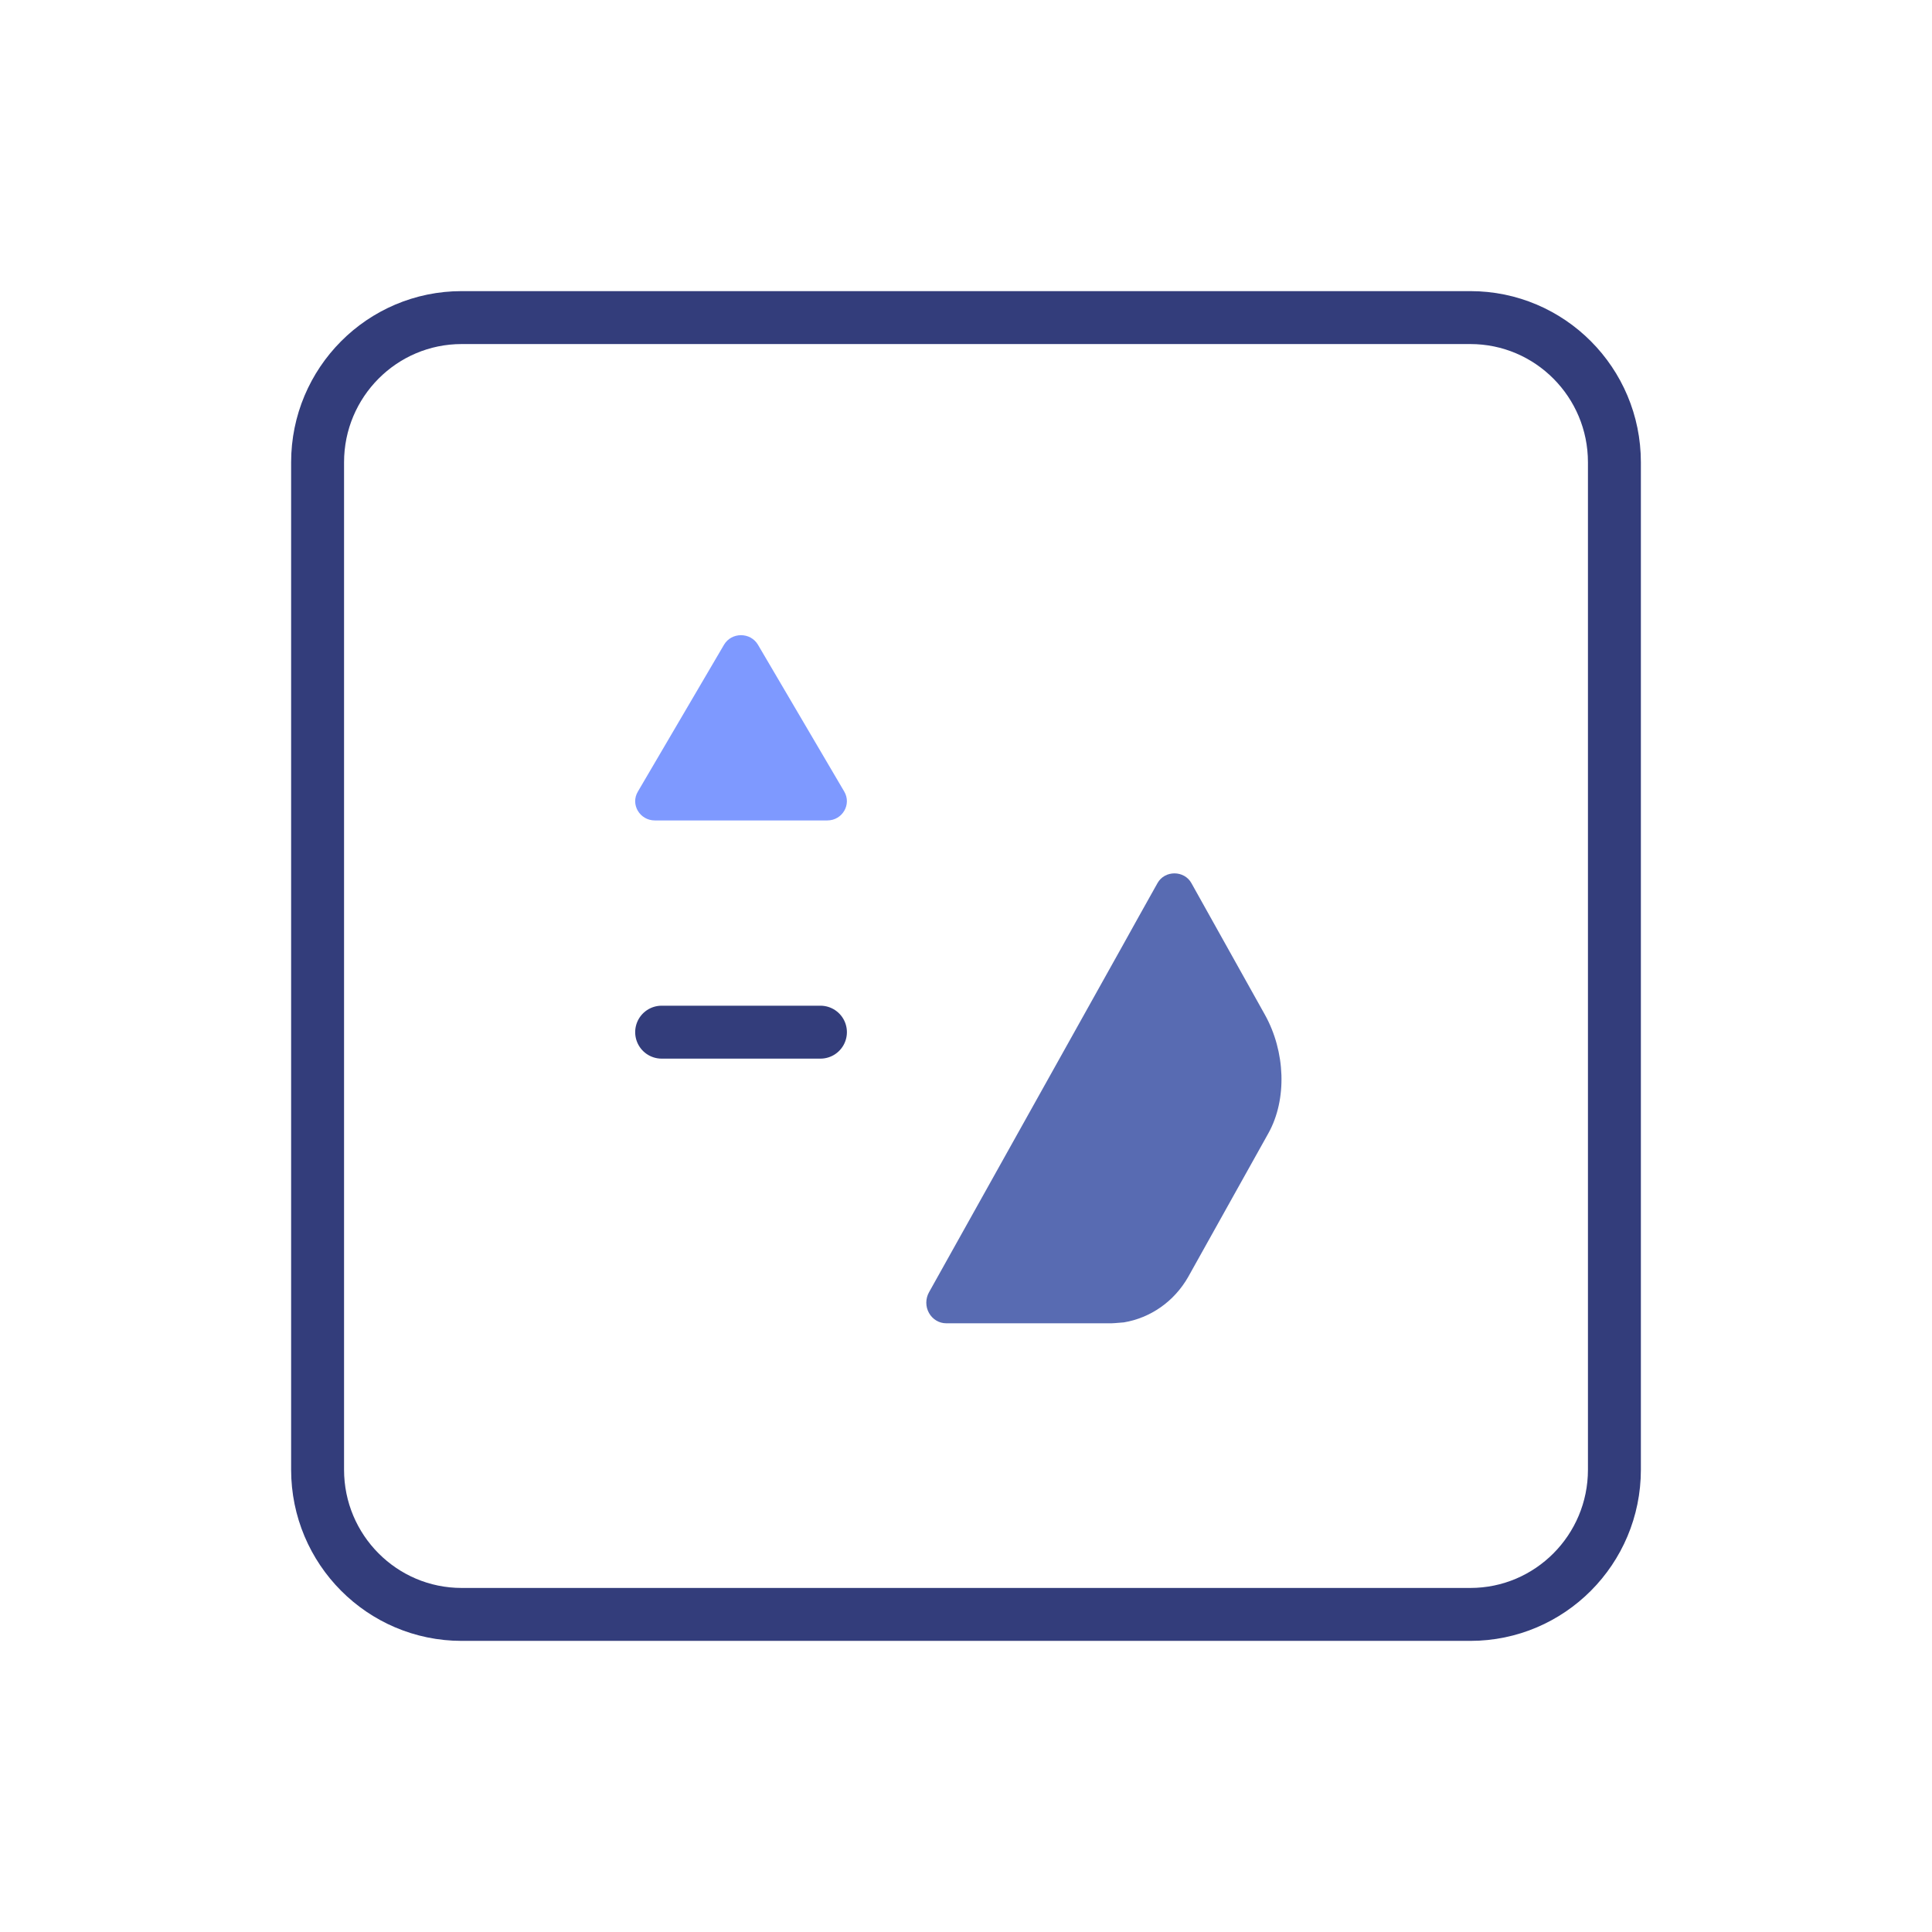
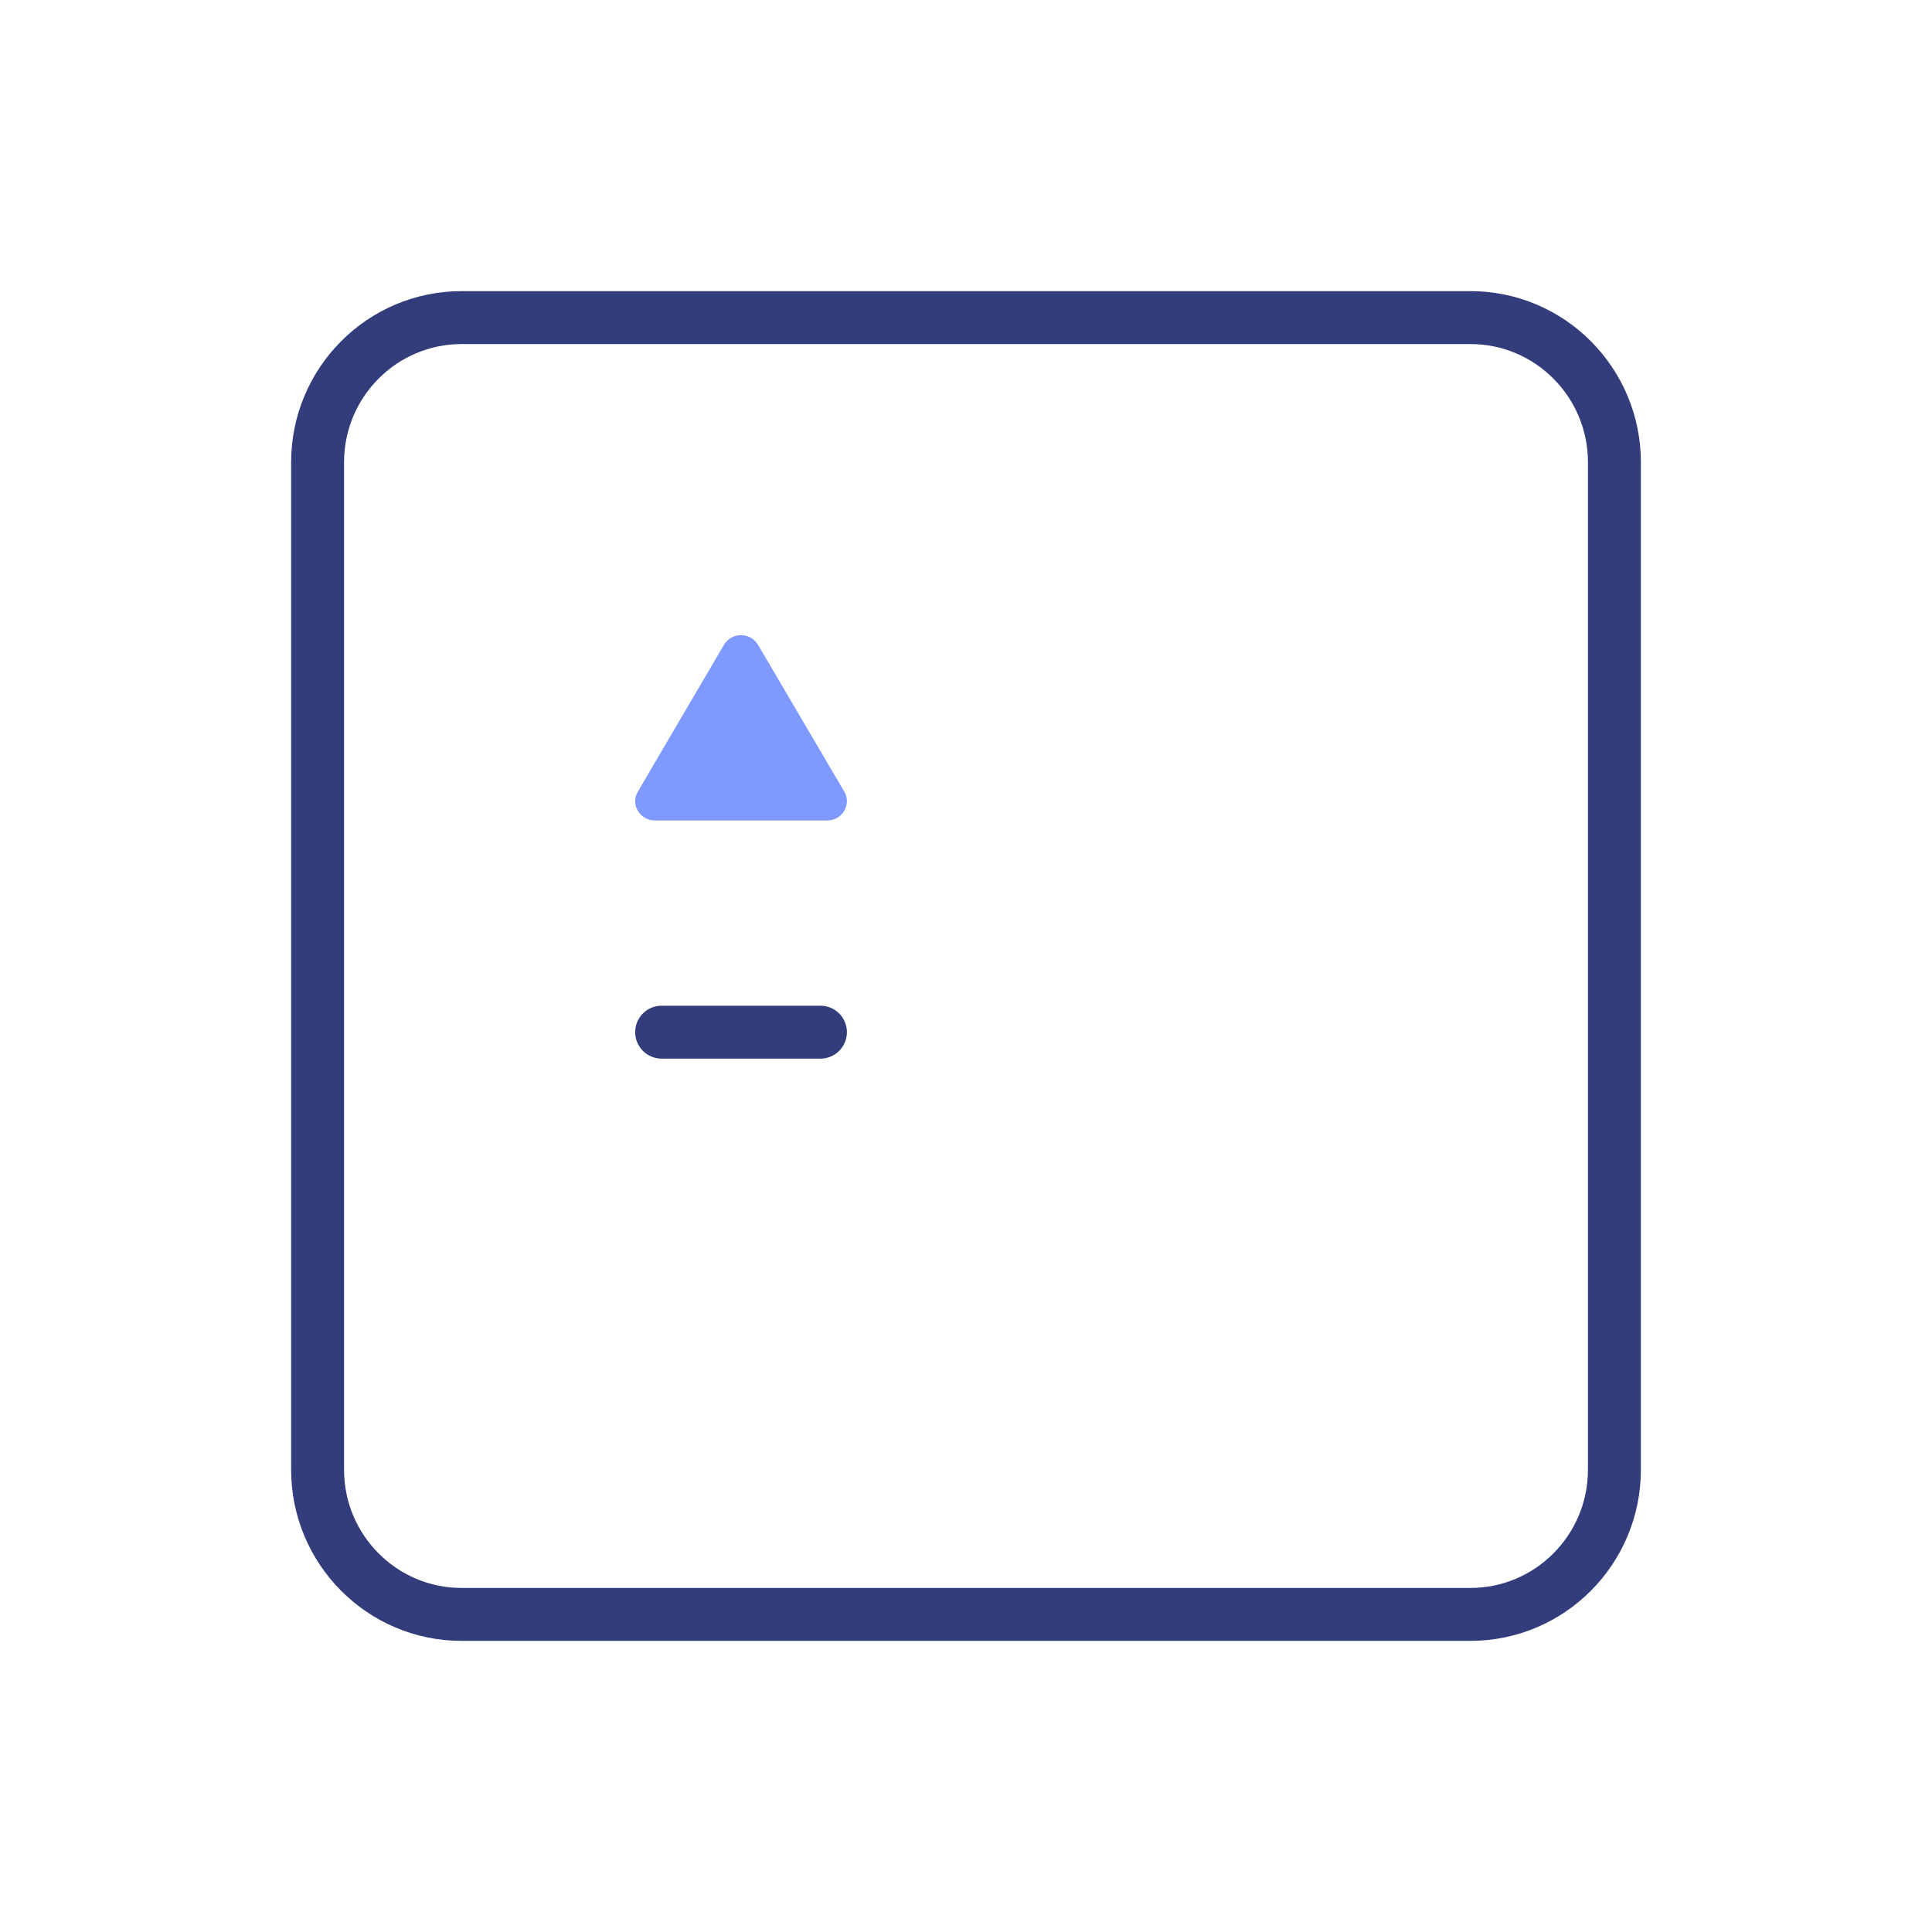
<svg xmlns="http://www.w3.org/2000/svg" width="73" height="73" viewBox="0 0 73 73" fill="none">
  <path d="M12 55.531L12 17.469C12 14.449 14.438 12 17.444 12H55.556C58.562 12 61 14.449 61 17.469V55.531C61 58.551 58.562 61 55.556 61H17.444C14.438 61 12 58.551 12 55.531Z" stroke="#333D7B" stroke-width="2" />
  <path d="M25 39H31" stroke="#333D7B" stroke-width="2" stroke-linecap="round" stroke-linejoin="round" />
-   <path d="M35.753 50L41.913 50C41.98 50 42.048 50 42.115 49.994L42.463 49.966C42.964 49.883 43.441 49.686 43.861 49.391C44.281 49.095 44.632 48.708 44.891 48.256L46.684 45.043L47.923 42.824C48.644 41.533 48.565 39.726 47.795 38.343L45.016 33.367C44.745 32.88 44.011 32.876 43.736 33.367L43.025 34.638L42.448 35.676L35.103 48.827C35.036 48.946 35.001 49.08 35 49.218C34.999 49.355 35.034 49.489 35.1 49.608C35.166 49.727 35.261 49.826 35.376 49.895C35.49 49.964 35.62 50 35.753 50Z" fill="#586BB2" />
  <path d="M28.641 24.364L31.899 29.908C32.184 30.392 31.83 31 31.26 31H24.743C24.173 31 23.812 30.392 24.103 29.908L27.355 24.364C27.64 23.879 28.356 23.879 28.641 24.364Z" fill="#7E99FF" />
</svg>